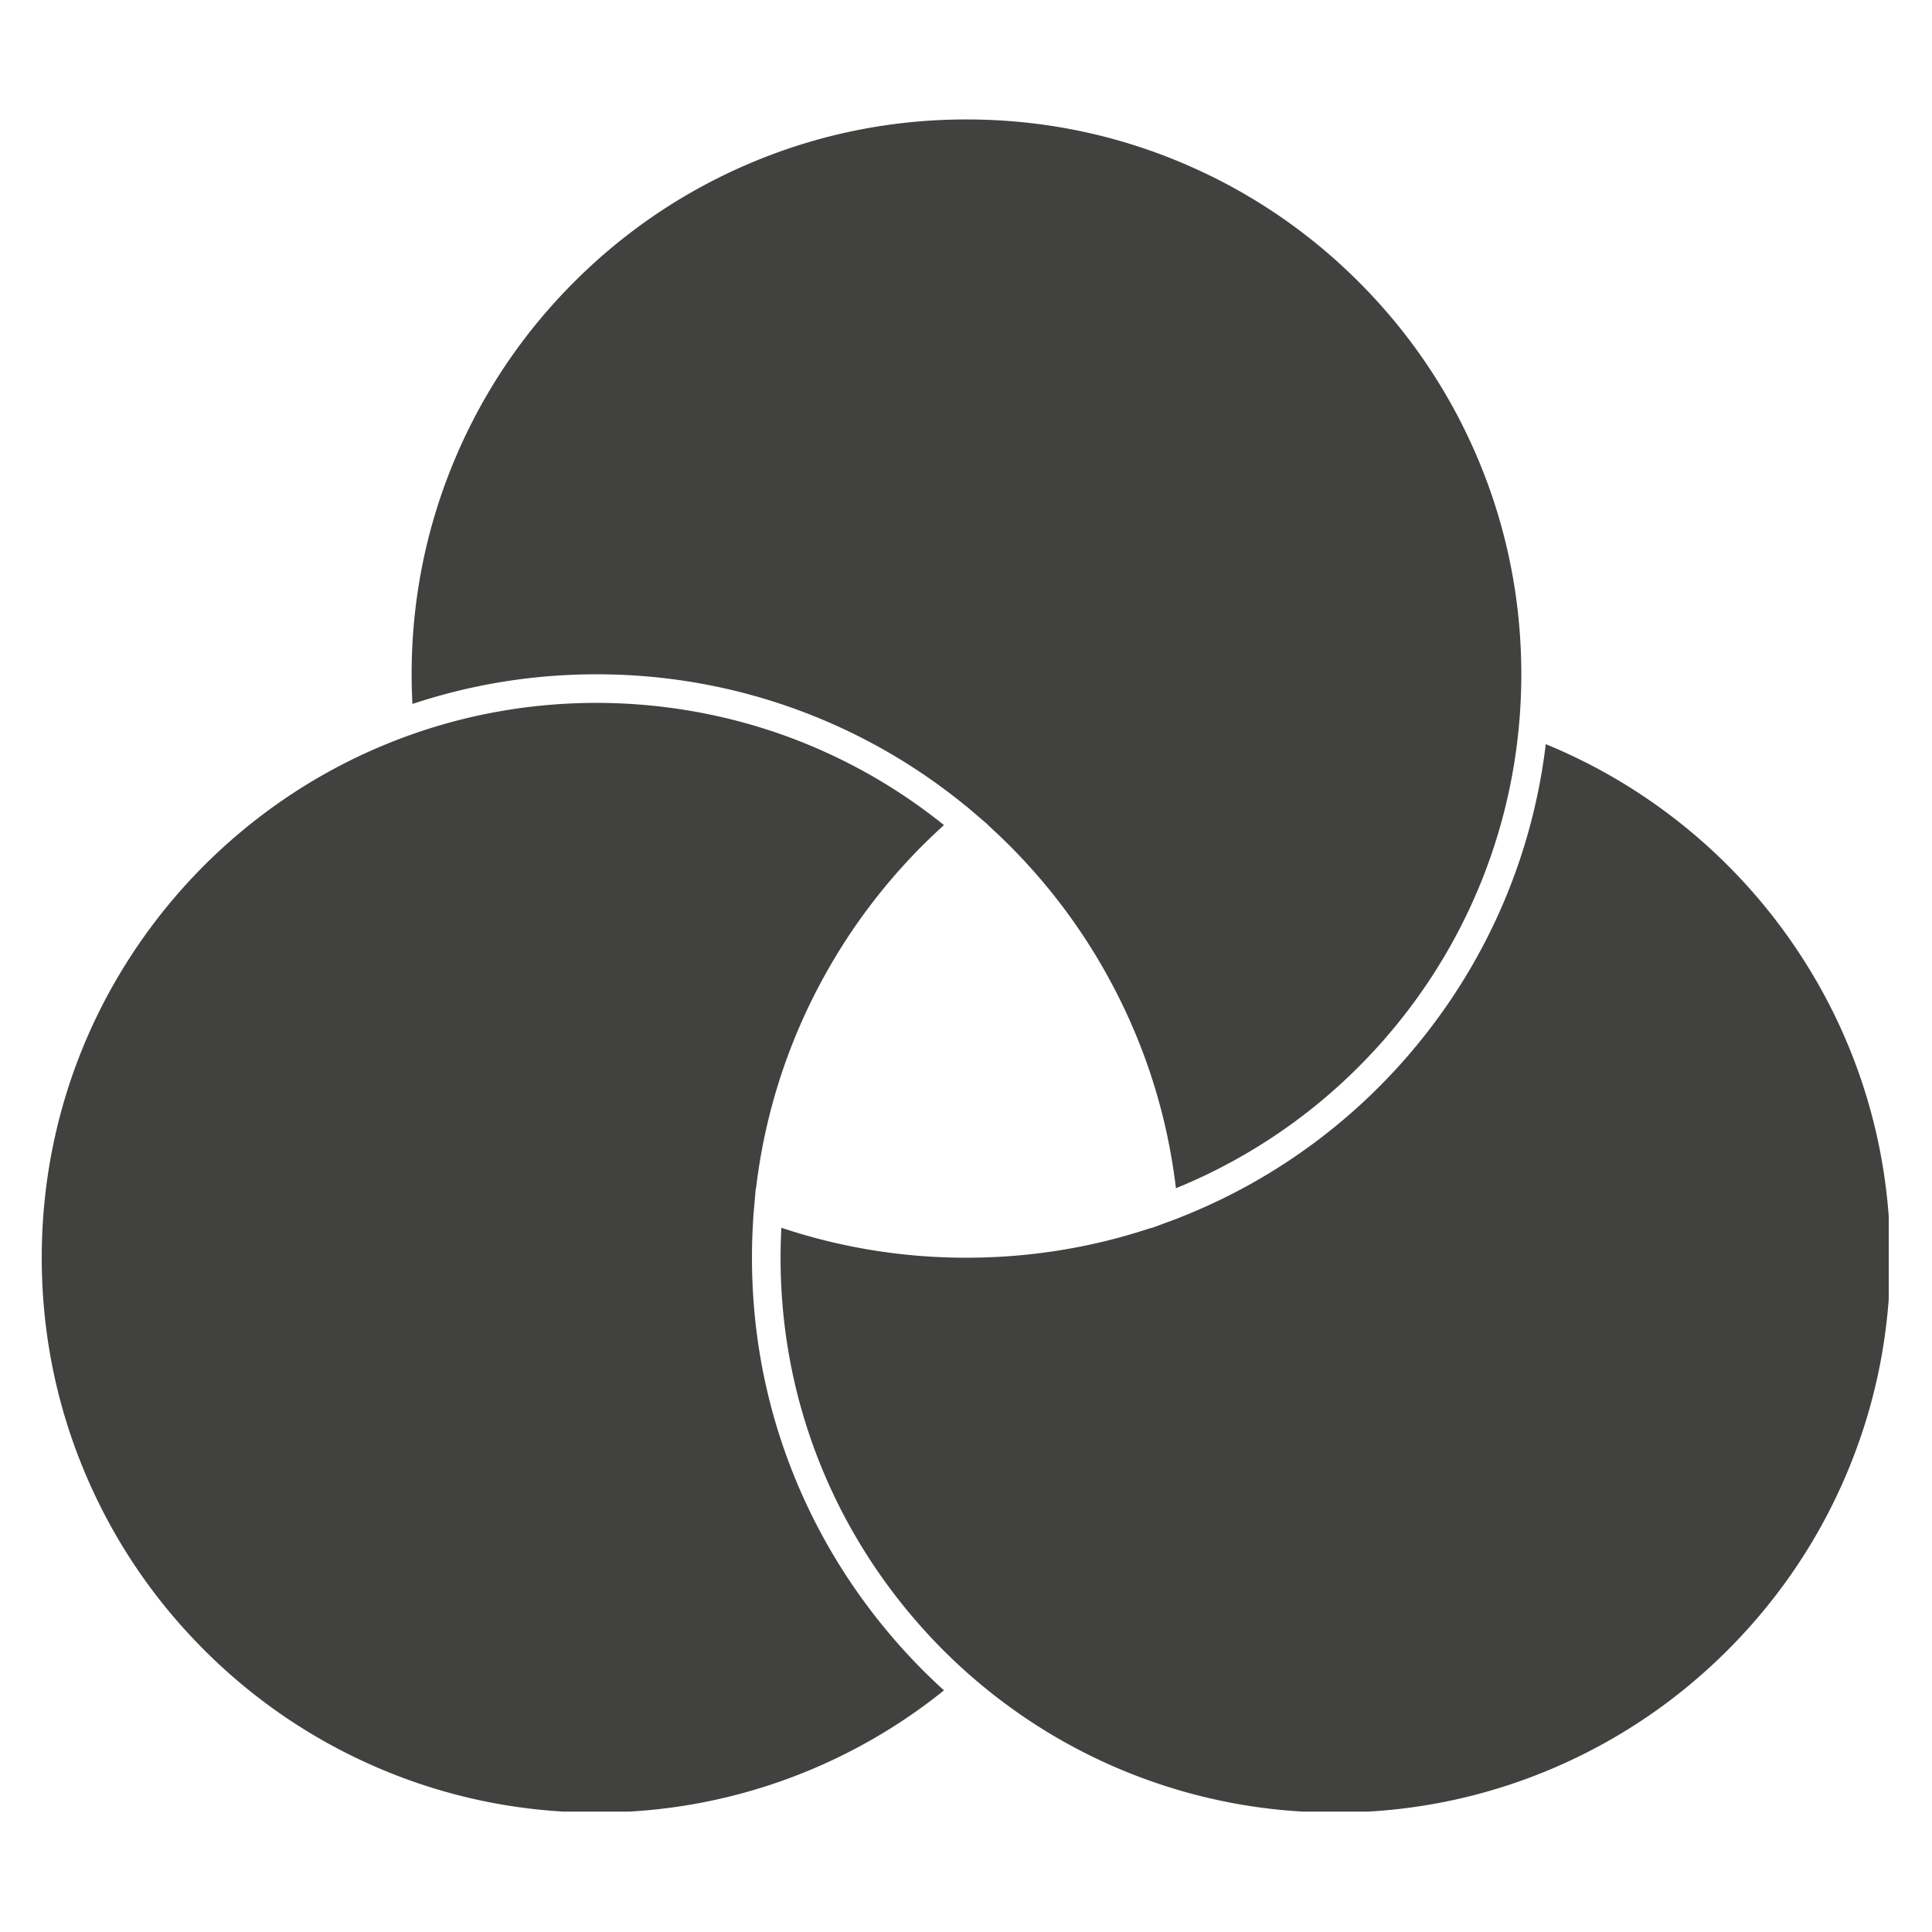
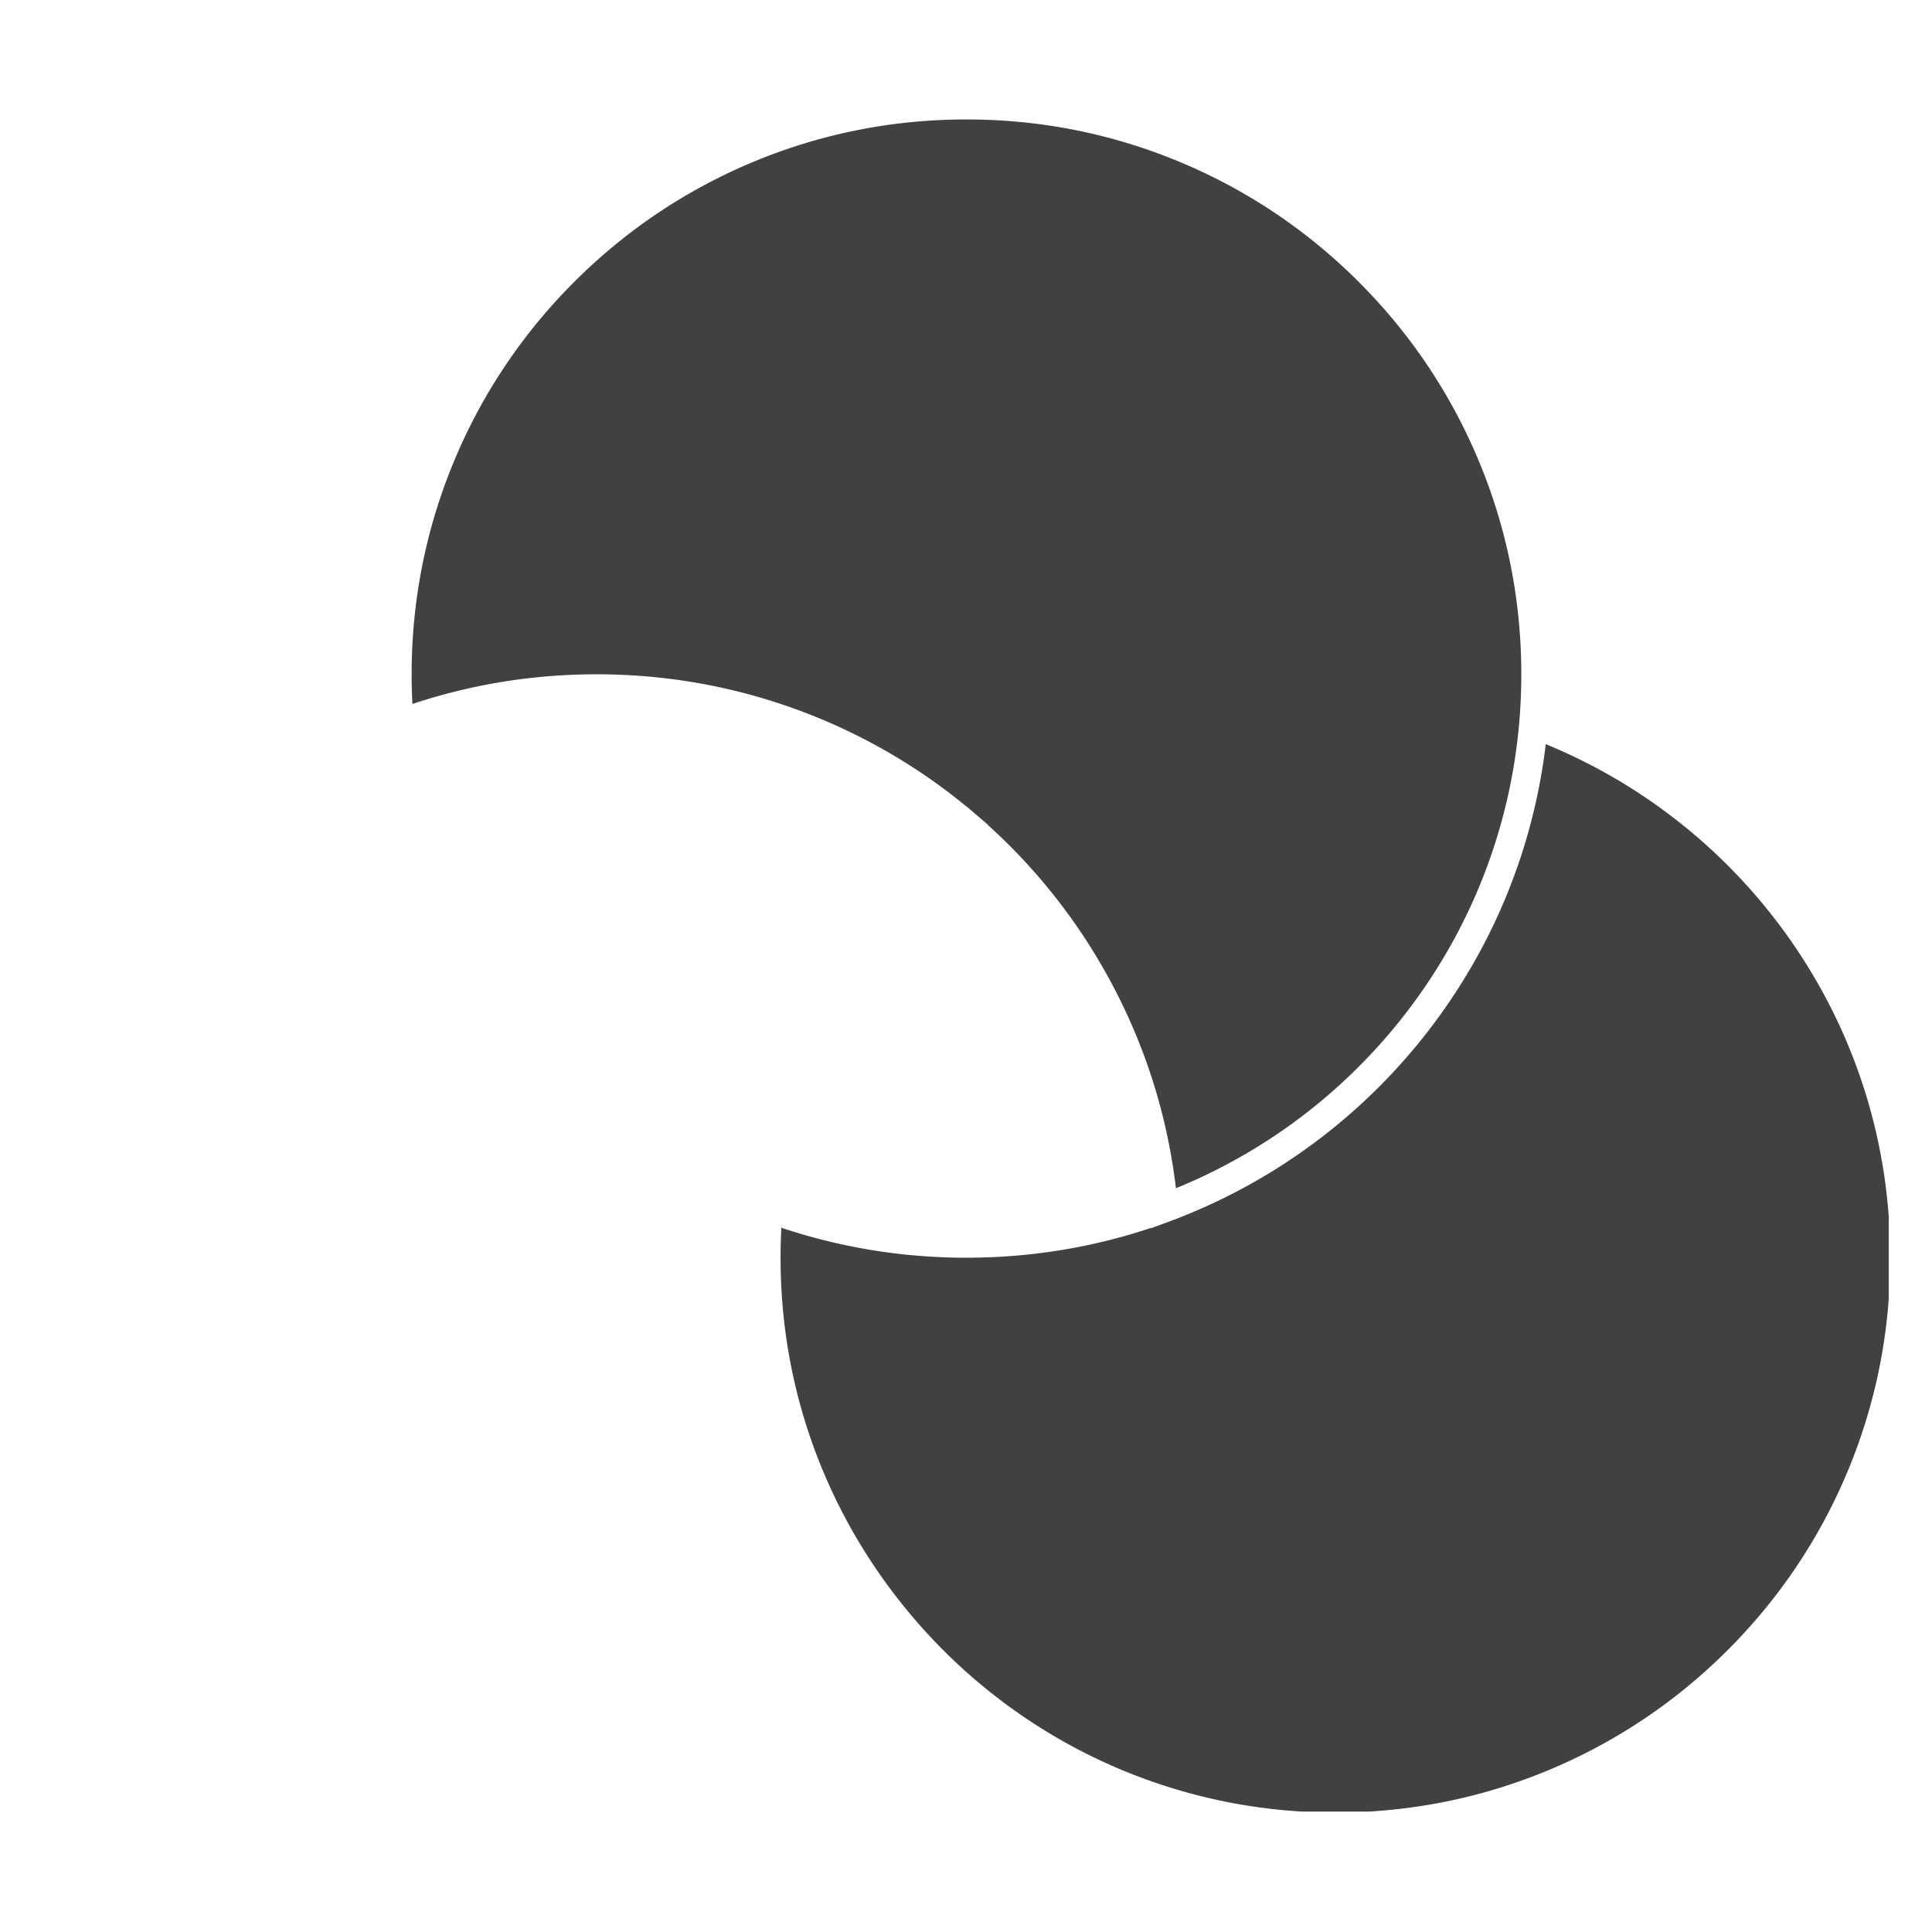
<svg xmlns="http://www.w3.org/2000/svg" data-bbox="8.102 23.184 358.793 328.633" height="500" viewBox="0 0 375 375" width="500" data-type="color">
  <g>
    <defs>
      <clipPath id="20982ffd-ac8e-460e-8d29-1597883ac5d0">
        <path d="M8.102 136H184v215.625H8.102Zm0 0" />
      </clipPath>
      <clipPath id="92f86f9b-0392-473c-be6b-d055670bd1f5">
        <path d="M79 23.125h217V231H79Zm0 0" />
      </clipPath>
      <clipPath id="f70d61a6-1885-4371-8828-330e7b75ea53">
        <path d="M151 144h215.602v207.625H151Zm0 0" />
      </clipPath>
    </defs>
    <g clip-path="url(#20982ffd-ac8e-460e-8d29-1597883ac5d0)">
-       <path d="M183.227 328.098a107.2 107.2 0 0 1-29.532 16.859c-12.101 4.55-24.851 6.86-37.898 6.86-14.543 0-28.645-2.848-41.918-8.462-12.828-5.425-24.344-13.19-34.234-23.082-9.891-9.89-17.657-21.406-23.083-34.234-5.613-13.273-8.46-27.375-8.46-41.918 0-22.453 6.84-43.969 19.785-62.223a108.3 108.3 0 0 1 22.273-23.164 107.3 107.3 0 0 1 28.336-15.668c11.922-4.402 24.473-6.636 37.3-6.636 12.829 0 25.798 2.308 37.9 6.86q.543.205 1.093.417a100 100 0 0 1 2.785 1.129c.051.02.106.039.16.066.23.094.465.196.696.297l.382.164q.299.128.59.262.258.112.516.23c.144.063.285.125.43.196q.298.129.586.27c.171.074.336.152.504.23q.45.208.902.43.315.147.625.3.262.124.52.254.479.238.952.477l.977.5 1.027.543q.582.308 1.157.629l.886.488q.506.286 1.012.578.505.287 1.004.586.497.298.988.59.013.005.02.015.498.296.984.602.497.304.988.621.459.287.91.586 1.438.932 2.844 1.91c.211.153.426.3.637.45q.154.105.3.21.281.199.556.403c.113.078.222.16.332.238l.566.414c.117.09.238.176.36.27q.216.156.43.32.308.229.616.465l.211.164c.211.16.422.324.63.484l.284.223c.274.219.551.433.824.652.079.067.16.129.243.2q-.061.051-.121.109a2 2 0 0 0-.122.11c-.082.07-.16.148-.242.222q-.087.076-.175.16a36 36 0 0 0-.723.672c-.11.101-.223.203-.328.308q-.23.21-.453.426c-.184.176-.371.352-.551.528-.086.078-.164.156-.246.234l-.7.687q-1.8 1.775-3.507 3.625c-.192.203-.375.403-.559.606-.125.137-.254.277-.375.414q-.31.34-.613.68-.083.095-.164.183c-.215.242-.422.485-.633.727-.086.094-.164.187-.242.277-.18.211-.364.418-.54.629-.148.168-.288.34-.429.508-.11.125-.215.254-.316.379-.184.215-.36.425-.532.64q-.163.194-.316.387c-.191.227-.371.457-.555.688a43 43 0 0 0-.879 1.11 9 9 0 0 0-.18.23q-.273.346-.535.699a103 103 0 0 0-2.804 3.828c-.196.281-.395.562-.586.844q-.018.029-.043.058l-.727 1.078c-.238.352-.468.707-.699 1.063a4 4 0 0 0-.113.168 138 138 0 0 0-.723 1.132q-.291.453-.57.907a13 13 0 0 0-.192.312q-.252.407-.5.824l-.164.266q-.31.515-.613 1.035l-.035.063c-.227.383-.445.765-.668 1.152-.223.395-.45.793-.664 1.191q-.334.593-.656 1.192-.325.603-.637 1.207a112 112 0 0 0-12.04 38.91l-.054-.02-.316 3.633v.028l-.184 2.078.02.008a115 115 0 0 0-.262 7.773c0 16.86 3.617 33.086 10.75 48.223q.298.626.602 1.258.609 1.25 1.254 2.488l.292.566a113 113 0 0 0 3.114 5.531c.117.204.238.399.36.598.12.203.241.399.366.602a111 111 0 0 0 1.914 2.996c.118.18.239.355.356.535a116 116 0 0 0 3.988 5.59l.234.312q.352.459.708.91c.222.293.453.582.68.868l.25.308q.344.435.695.864c.066.078.128.156.195.234.254.312.512.621.765.926q.053.059.098.117.435.514.875 1.023l.004.008q.346.404.7.8.146.17.292.333.323.368.653.73c.117.133.238.262.351.391.29.32.586.64.879.957q.439.469.883.938.406.427.816.847c.098.106.2.207.301.313.25.254.5.511.754.761.035.04.078.079.117.118.313.316.633.629.95.941q.01.006.015.012.409.404.824.797c.192.183.387.37.578.546q.185.183.371.352l.375.352q.011.005.016.011a54 54 0 0 0 .895.82m0 0" fill="#414140" data-color="1" />
-     </g>
+       </g>
    <g clip-path="url(#92f86f9b-0392-473c-be6b-d055670bd1f5)">
      <path d="M295.285 130.879c0 3.137-.137 6.305-.406 9.41-1.777 20.535-9.387 40.024-22.008 56.363a111 111 0 0 1-3.746 4.586l-.387.45a107 107 0 0 1-2.633 2.902 106 106 0 0 1-5.469 5.43c-.19.175-.382.355-.577.53-.262.24-.532.481-.797.72l-.528.468a54 54 0 0 1-.52.453l-.468.407q-.657.568-1.332 1.125c-.207.172-.414.347-.625.515q-.22.182-.441.36c-.141.117-.286.23-.426.347l-.758.602-.695.543q-1.053.814-2.117 1.597l-.52.38a100 100 0 0 1-3.828 2.656l-.652.43c-.297.19-.598.386-.899.577q-.336.217-.676.426-.251.165-.507.317-.258.162-.516.32-.24.148-.48.289-.392.24-.79.477-.368.214-.73.43-2.29 1.335-4.652 2.554-.392.204-.79.406-.719.364-1.445.723l-1.02.492q-.359.171-.718.336l-.809.375-.726.328q-.122.052-.239.106-.327.145-.656.285c-.258.117-.52.23-.777.34q-.065.03-.129.054c-.242.106-.484.203-.727.309q-.41.17-.82.336-.042-.358-.09-.715c-.008-.086-.02-.164-.027-.242q-.03-.24-.063-.477c-.007-.047-.011-.086-.02-.133l-.003-.043q-.005-.016-.004-.03l-.059-.446-.113-.781-.14-.953c-.063-.403-.125-.813-.192-1.22q-.005-.036-.015-.077-.1-.615-.211-1.23-.089-.54-.196-1.079a6 6 0 0 0-.07-.371c-.063-.356-.137-.711-.207-1.066a92 92 0 0 0-.527-2.5q-.14-.622-.286-1.243-.144-.622-.3-1.238-.154-.622-.313-1.238a62 62 0 0 0-.328-1.23c-.09-.329-.176-.653-.266-.977-.086-.29-.164-.578-.25-.867-.062-.204-.117-.41-.18-.61q-.17-.58-.347-1.152c-.11-.36-.223-.711-.336-1.07-.05-.153-.101-.313-.152-.465q-.17-.533-.348-1.067-.186-.55-.379-1.101c-.133-.39-.27-.782-.41-1.168-.008-.02-.016-.035-.02-.059-.144-.39-.285-.785-.433-1.176a108 108 0 0 0-.922-2.382q-.228-.585-.469-1.165l-.023-.05a48 48 0 0 0-.484-1.149 63 63 0 0 0-.504-1.175q-.005-.006-.004-.012l-.434-.973q-.072-.15-.137-.3c-.14-.31-.285-.618-.425-.926a70 70 0 0 0-.61-1.285q-.275-.58-.558-1.153-.005.002-.004-.008c-.168-.336-.332-.668-.504-1.004q-.072-.145-.145-.285-.256-.505-.52-1.004a113 113 0 0 0-24.48-31.617l.035-.031-2.472-2.113-1.801-1.54-.02.016a112.8 112.8 0 0 0-31.832-18.363c-12.726-4.785-26.136-7.211-39.851-7.211q-.633.001-1.266.008-.602.006-1.21.02c-.325.007-.645.011-.966.023q-.474.016-.949.03-.152.006-.304.017l-.88.035c-.113.008-.23.011-.343.02q-.291.012-.582.03-.459.024-.918.06-.122 0-.238.01-.423.03-.844.063c-.168.008-.332.024-.492.035l-.422.036q-.427.032-.856.074-.567.047-1.132.105-1.132.113-2.258.246c-.262.032-.528.063-.785.098q-.217.031-.426.055l-.489.066-.835.117q-.468.066-.934.137-.387.054-.773.121l-.59.094-.543.09-.469.082q-.352.058-.711.129c-.187.03-.371.066-.559.097q-.32.058-.636.121c-.36.067-.715.137-1.075.211q-.574.117-1.156.239c-.394.086-.793.172-1.187.261a83 83 0 0 0-2.434.574.4.4 0 0 0-.094.024 53 53 0 0 0-1.308.332c-.309.078-.621.164-.934.246-.062.02-.129.035-.195.055-.356.094-.707.195-1.067.293-.03.012-.066.02-.097.031-.3.082-.602.172-.903.258-.14.043-.28.082-.425.125q-.34.1-.68.207-.246.07-.492.152c-.352.106-.707.219-1.059.328q-.493.158-.98.32c-.086.032-.168.055-.25.083a109 109 0 0 1-.153-5.758c0-14.54 2.848-28.64 8.461-41.918 5.422-12.824 13.188-24.34 23.082-34.23 9.891-9.895 21.407-17.66 34.23-23.083 13.278-5.617 27.38-8.464 41.919-8.464 14.543 0 28.644 2.847 41.918 8.464 12.824 5.422 24.344 13.188 34.234 23.082 9.89 9.891 17.656 21.407 23.078 34.23 5.618 13.278 8.465 27.38 8.465 41.919m0 0" fill="#414140" data-color="1" />
    </g>
    <g clip-path="url(#f70d61a6-1885-4371-8828-330e7b75ea53)">
      <path d="M366.895 244.121c0 14.543-2.848 28.645-8.461 41.918-5.426 12.828-13.192 24.344-23.082 34.234s-21.407 17.657-34.235 23.082c-13.273 5.614-27.375 8.461-41.918 8.461-13.047 0-25.797-2.308-37.898-6.859-11.692-4.394-22.457-10.758-32-18.91-11.574-9.883-21.106-22.356-27.57-36.07-6.786-14.391-10.223-29.817-10.223-45.856q-.001-.505.004-1.016l.004-.285q.005-.44.015-.879c0-.086.004-.175.004-.257.008-.313.016-.621.028-.934q0-.13.007-.266l.035-1.011.008-.133q.023-.521.051-1.035l.078.023q.598.2 1.196.395c.335.109.675.214 1.011.316.168.055.336.11.504.156l.883.27 1.047.305q.205.06.41.113.293.086.594.168l.691.187c.32.086.649.172.973.258q.37.1.746.188.291.08.59.148.072.022.144.04.496.121.992.237a112 112 0 0 0 3.356.735q.515.11 1.023.203a.4.4 0 0 0 .09.02c.332.066.664.124.996.187q.082.018.168.031c.32.059.645.117.965.172.05.012.106.016.156.027.352.063.711.121 1.063.176q.505.084 1.004.16l.476.07.645.094c.11.02.215.032.324.043q.469.07.938.13 1.272.168 2.55.308c.286.031.567.058.852.086q.224.024.45.043.451.045.91.086l.968.082q.345.029.695.05.381.031.762.055c.066.004.133.012.2.012a49 49 0 0 0 1.218.074q.53.029 1.059.05c.074.009.144.009.218.013q.51.022 1.02.039l.27.011.953.024c.082.004.16.008.246.008l1.222.02q.635.004 1.27.003c12.265 0 24.293-1.941 35.805-5.777l.003.062 3.418-1.261 1.985-.735v-.02c19.113-7.468 35.84-20.003 48.465-36.343a121 121 0 0 0 2.964-4.024q.24-.339.477-.683a73 73 0 0 0 .504-.73c.144-.208.281-.415.422-.622q.918-1.367 1.797-2.758.188-.297.375-.601c.168-.266.336-.54.5-.809q.21-.334.41-.675c.164-.278.332-.551.492-.829.176-.289.34-.582.512-.87.168-.29.332-.583.5-.876.68-1.199 1.332-2.406 1.965-3.625l.414-.804q.227-.452.449-.903.253-.496.488-.992.199-.407.39-.812.219-.459.43-.91.177-.38.352-.766.06-.137.125-.274l.285-.636q.048-.118.102-.235.165-.37.328-.746l.445-1.035.375-.906c.383-.926.75-1.863 1.106-2.801q.005 0 .004-.012.506-1.324.976-2.664.393-1.118.762-2.242l.246-.766c.117-.367.238-.738.351-1.109l.247-.809.27-.918c.007-.027.019-.058.026-.09q.134-.458.262-.921c.094-.32.18-.645.27-.965v-.004q.106-.386.207-.777.153-.582.3-1.168.099-.386.196-.778.17-.691.328-1.382.169-.72.32-1.442.077-.323.14-.652c.122-.543.231-1.094.34-1.64l.188-.99c.074-.413.153-.823.223-1.237l.117-.676q.016-.087.031-.18l.145-.894c.05-.329.105-.664.152-.996.047-.29.086-.583.13-.872q.021-.14.038-.28c.031-.235.067-.474.098-.712q.017-.112.027-.23.059-.404.106-.801l.023-.195.035-.282a107.4 107.4 0 0 1 24.914 14.38 108.2 108.2 0 0 1 22.22 23.156c12.905 18.234 19.73 39.726 19.73 62.144m0 0" fill="#414140" data-color="1" />
    </g>
  </g>
</svg>